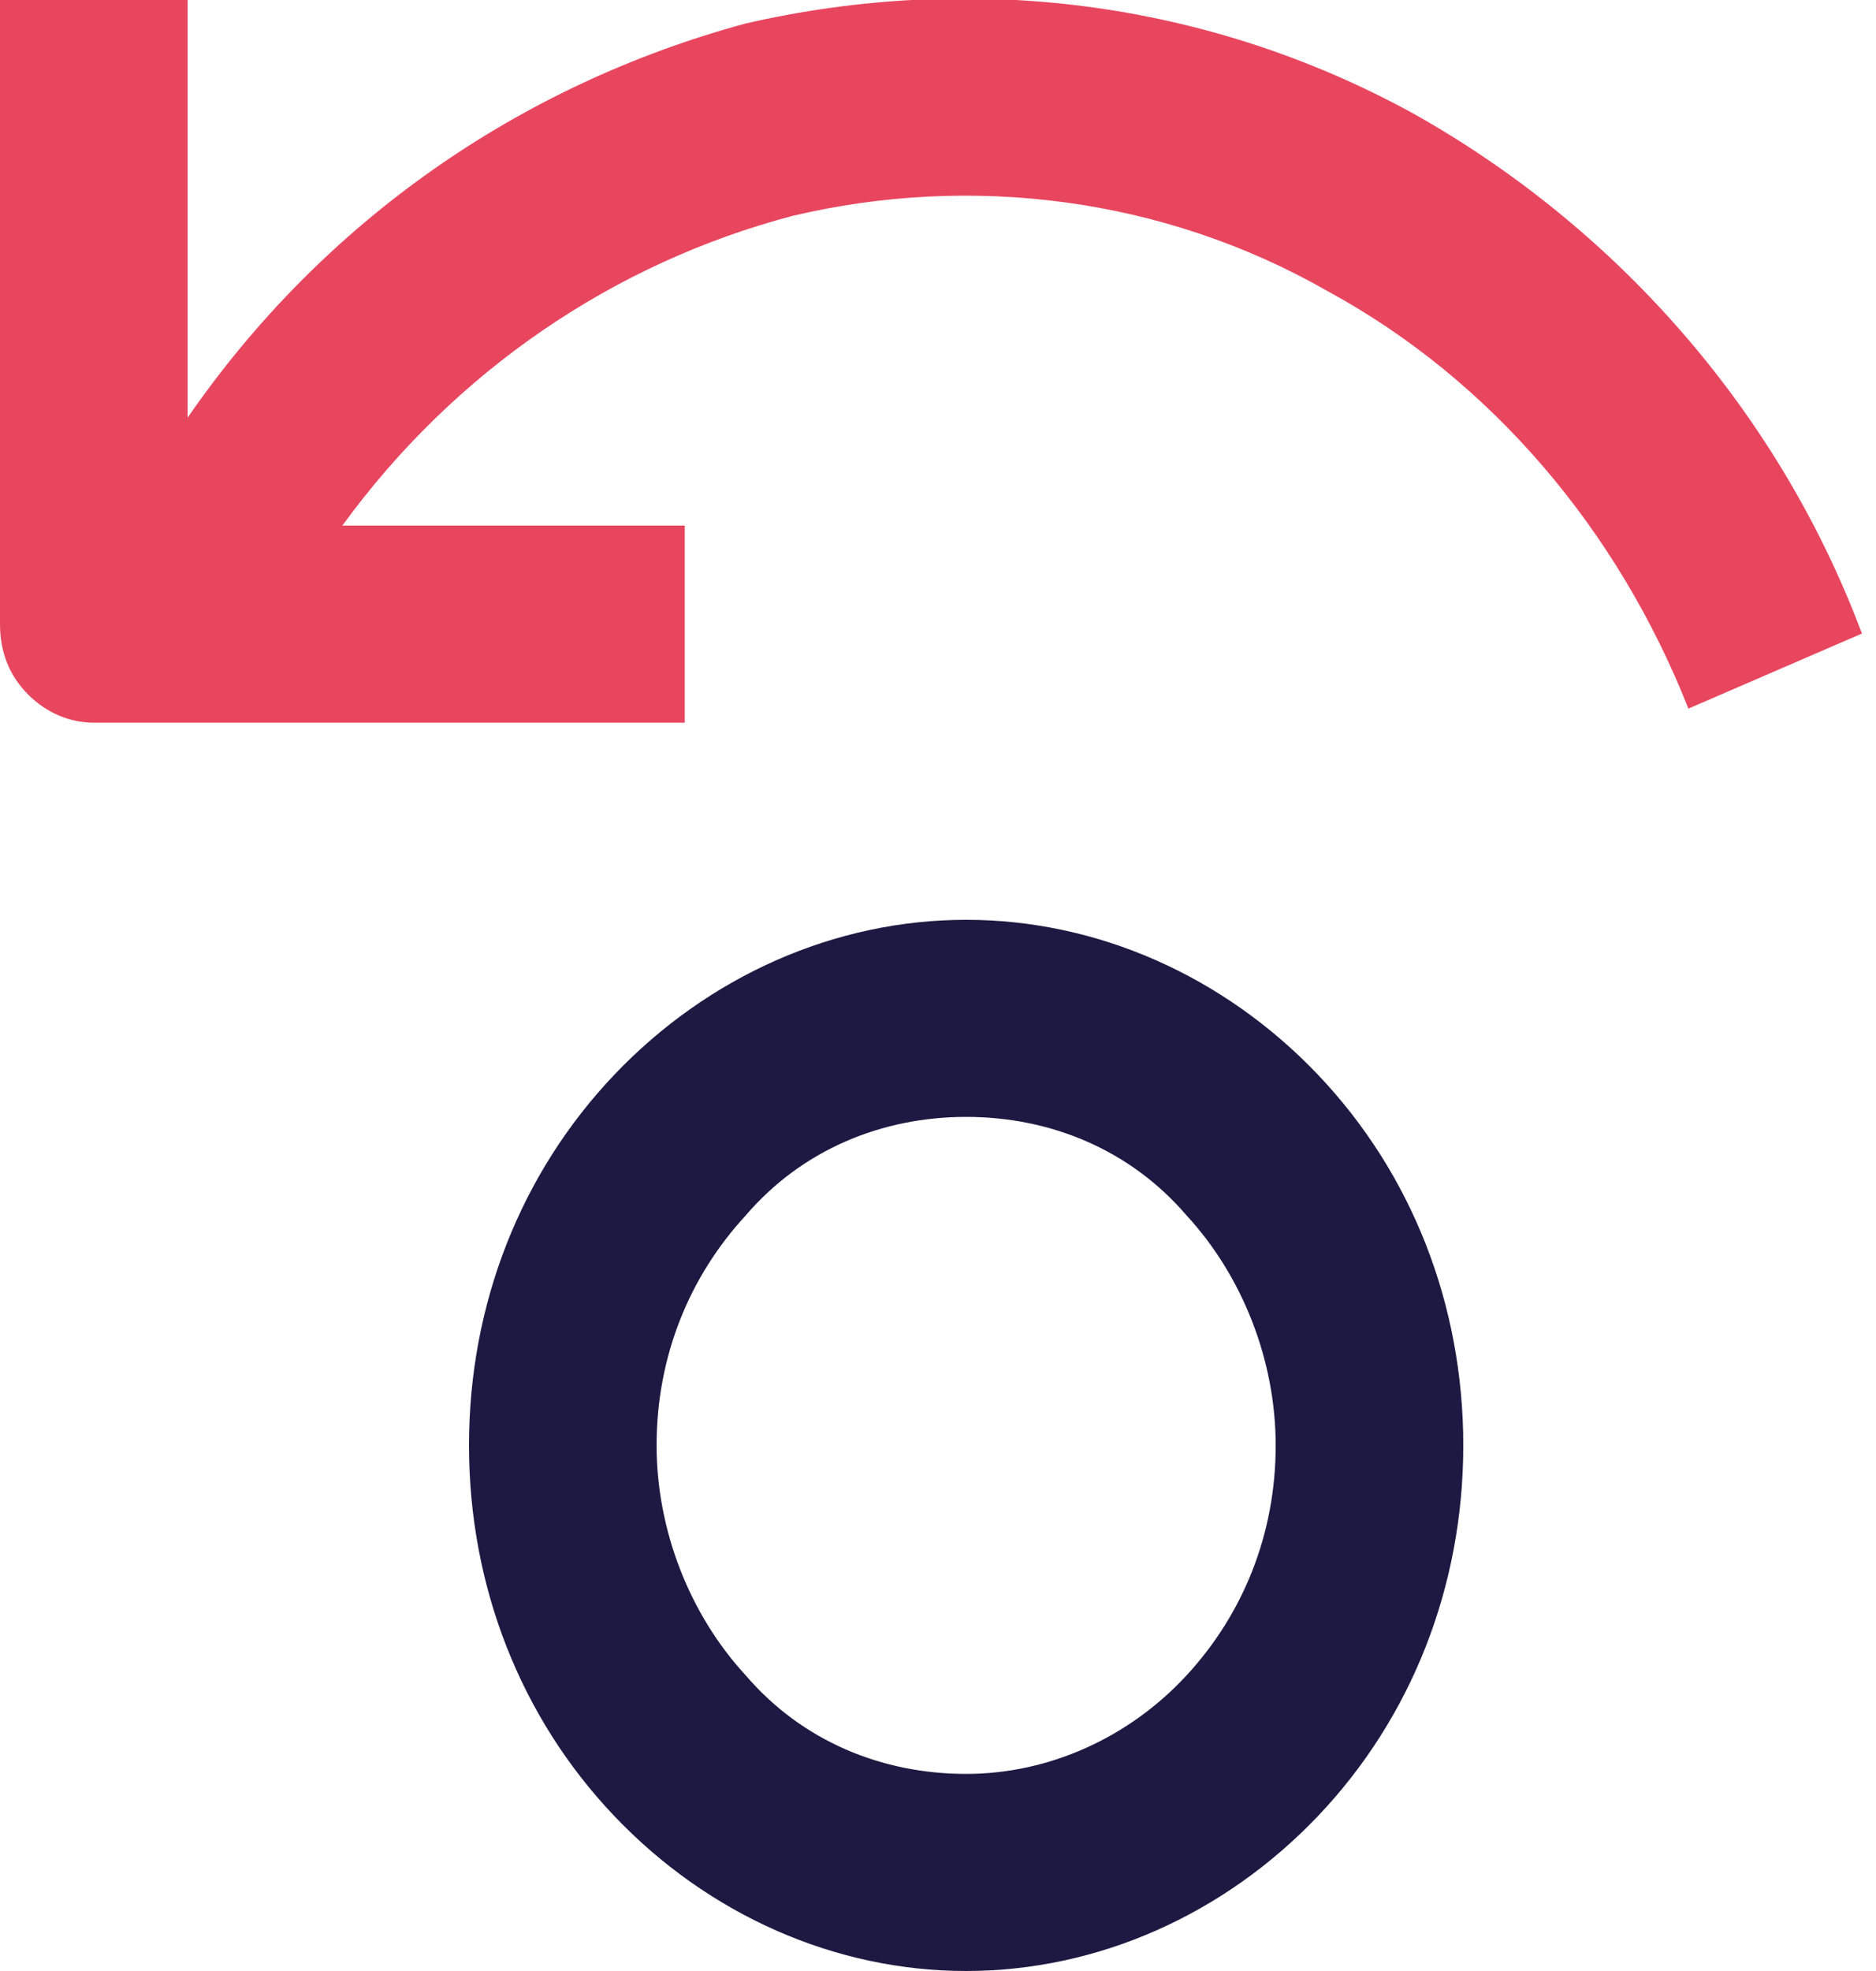
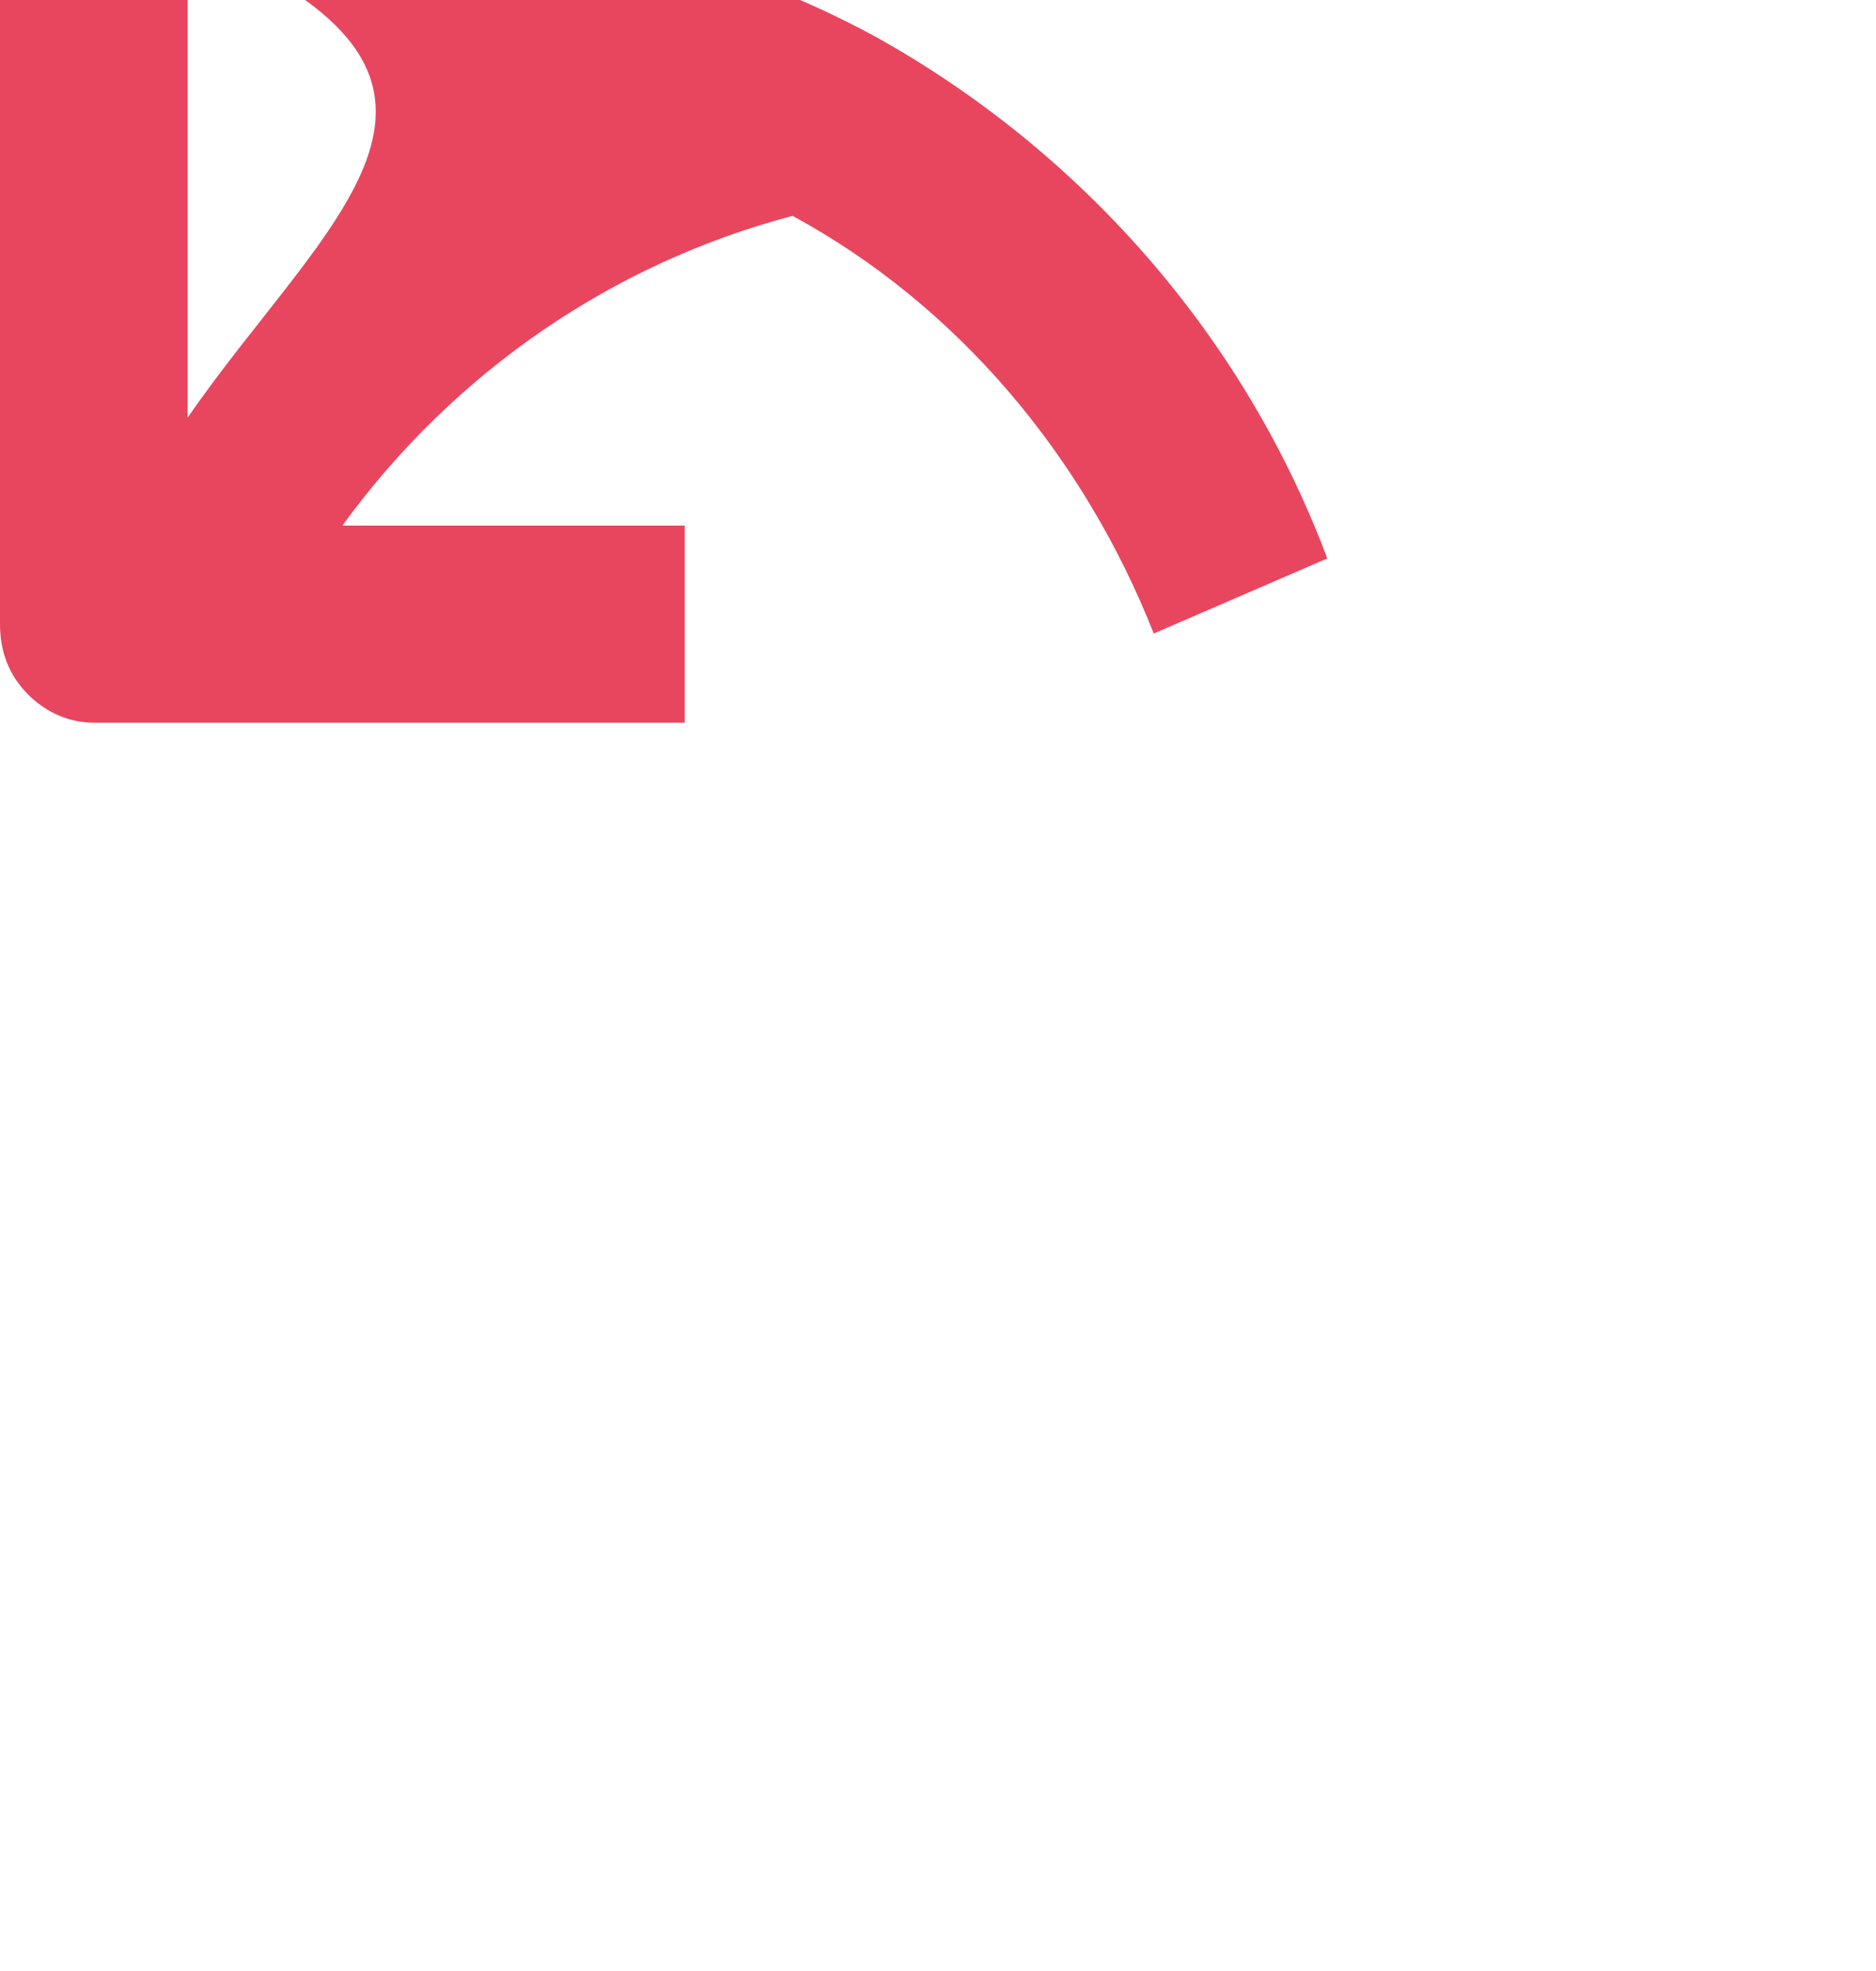
<svg xmlns="http://www.w3.org/2000/svg" id="Layer_1" x="0px" y="0px" viewBox="0 0 40 42" style="enable-background:new 0 0 40 42;" xml:space="preserve">
  <style type="text/css">	.st0{fill:#E8465F;}	.st1{fill:#1E1942;}</style>
-   <path class="st0" d="M2,15.4h12.6v-4.2H7.3c2.4-3.3,5.8-5.6,9.6-6.6c3.8-0.9,7.9-0.4,11.4,1.6c3.5,1.9,6.2,5.1,7.7,8.9l3.7-1.6  c-1.8-4.8-5.3-8.7-9.6-11.1c-4.4-2.4-9.4-3-14.2-1.9C11.1,1.8,6.9,4.7,4,8.9V0H0v13.3c0,0.6,0.2,1.1,0.6,1.5C1,15.2,1.5,15.4,2,15.4  L2,15.4z" />
-   <path class="st1" d="M20.6,42c2.8,0,5.5-1.2,7.5-3.3c2-2.1,3.1-4.9,3.1-7.9c0-3-1.1-5.8-3.1-7.9c-2-2.1-4.7-3.3-7.5-3.3  c-2.8,0-5.5,1.2-7.5,3.3c-2,2.1-3.1,4.9-3.1,7.9c0,3,1.1,5.8,3.1,7.9C15.1,40.8,17.8,42,20.6,42z M20.6,23.8c1.8,0,3.5,0.7,4.7,2.1  c1.2,1.3,1.9,3.1,1.9,4.9c0,1.9-0.7,3.6-1.9,4.9c-1.2,1.3-2.9,2.1-4.7,2.1c-1.8,0-3.5-0.7-4.7-2.1c-1.2-1.3-1.9-3.1-1.9-4.9  c0-1.9,0.7-3.6,1.9-4.9C17.1,24.5,18.8,23.8,20.6,23.8z" />
+   <path class="st0" d="M2,15.4h12.6v-4.2H7.3c2.4-3.3,5.8-5.6,9.6-6.6c3.5,1.9,6.2,5.1,7.7,8.9l3.7-1.6  c-1.8-4.8-5.3-8.7-9.6-11.1c-4.4-2.4-9.4-3-14.2-1.9C11.1,1.8,6.9,4.7,4,8.9V0H0v13.3c0,0.6,0.2,1.1,0.6,1.5C1,15.2,1.5,15.4,2,15.4  L2,15.4z" />
</svg>